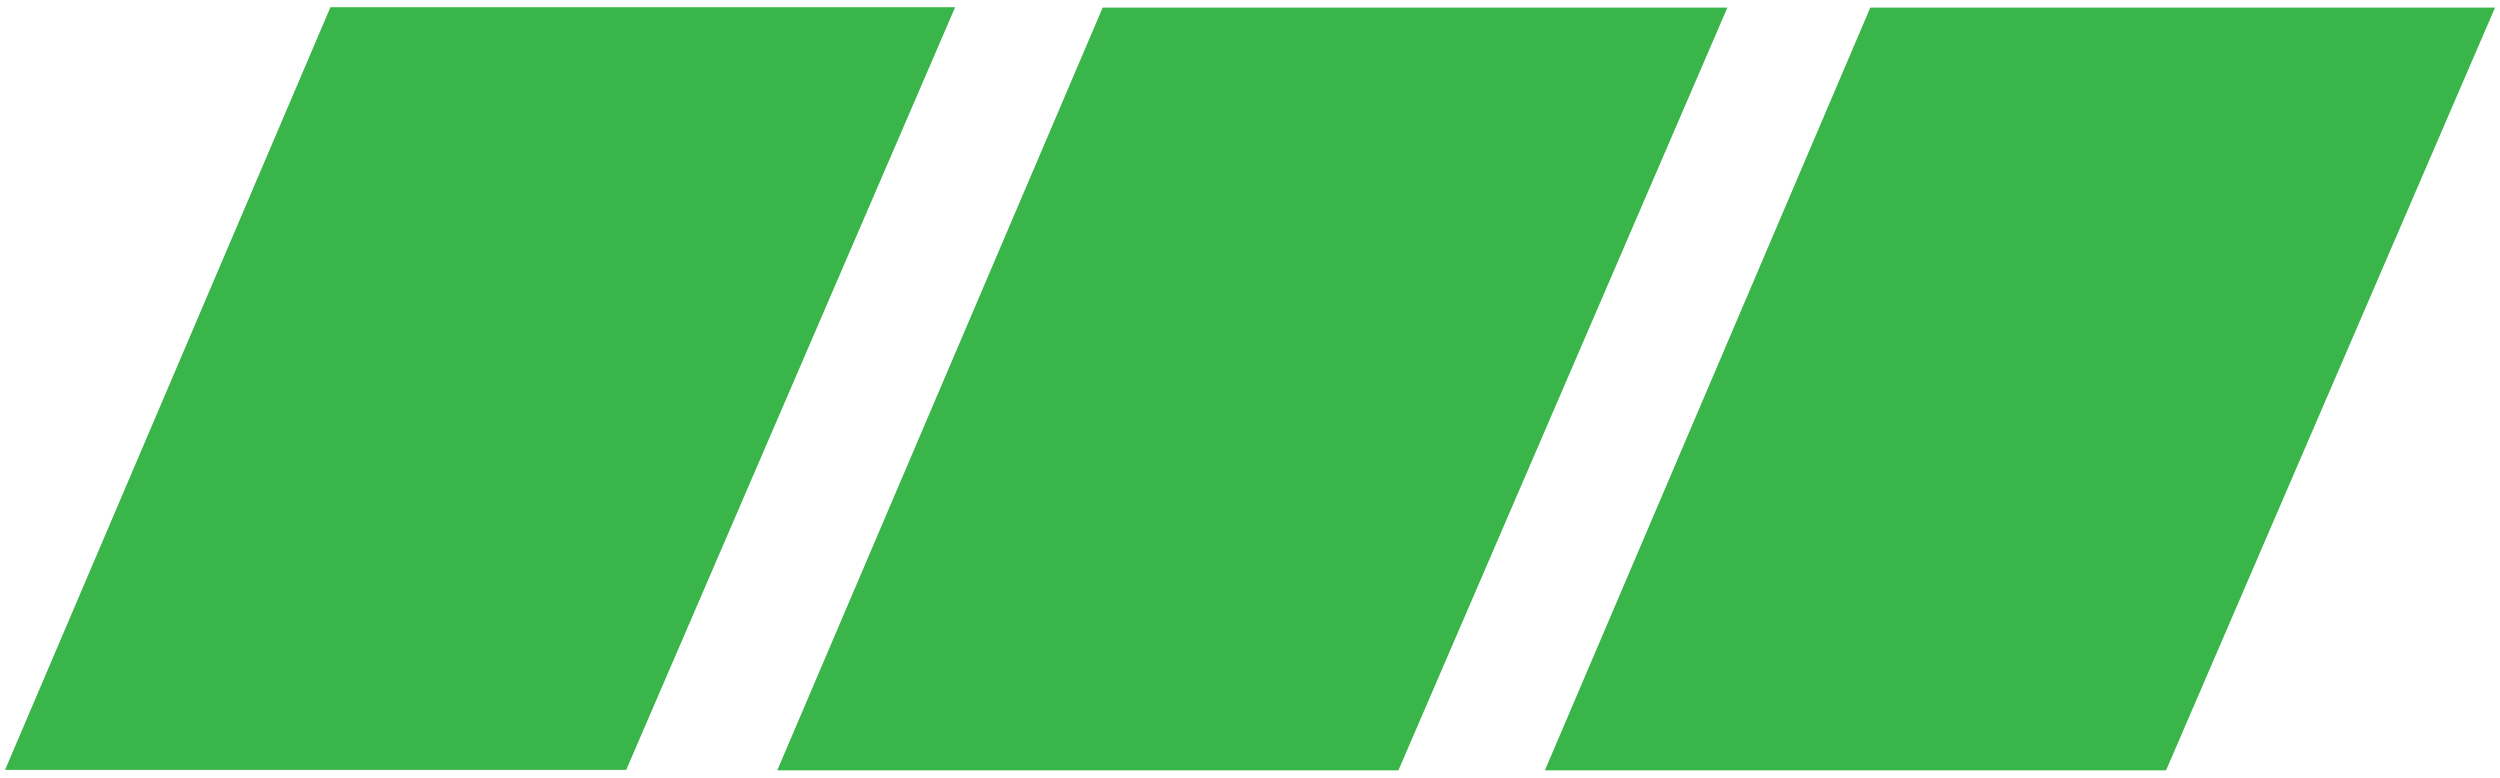
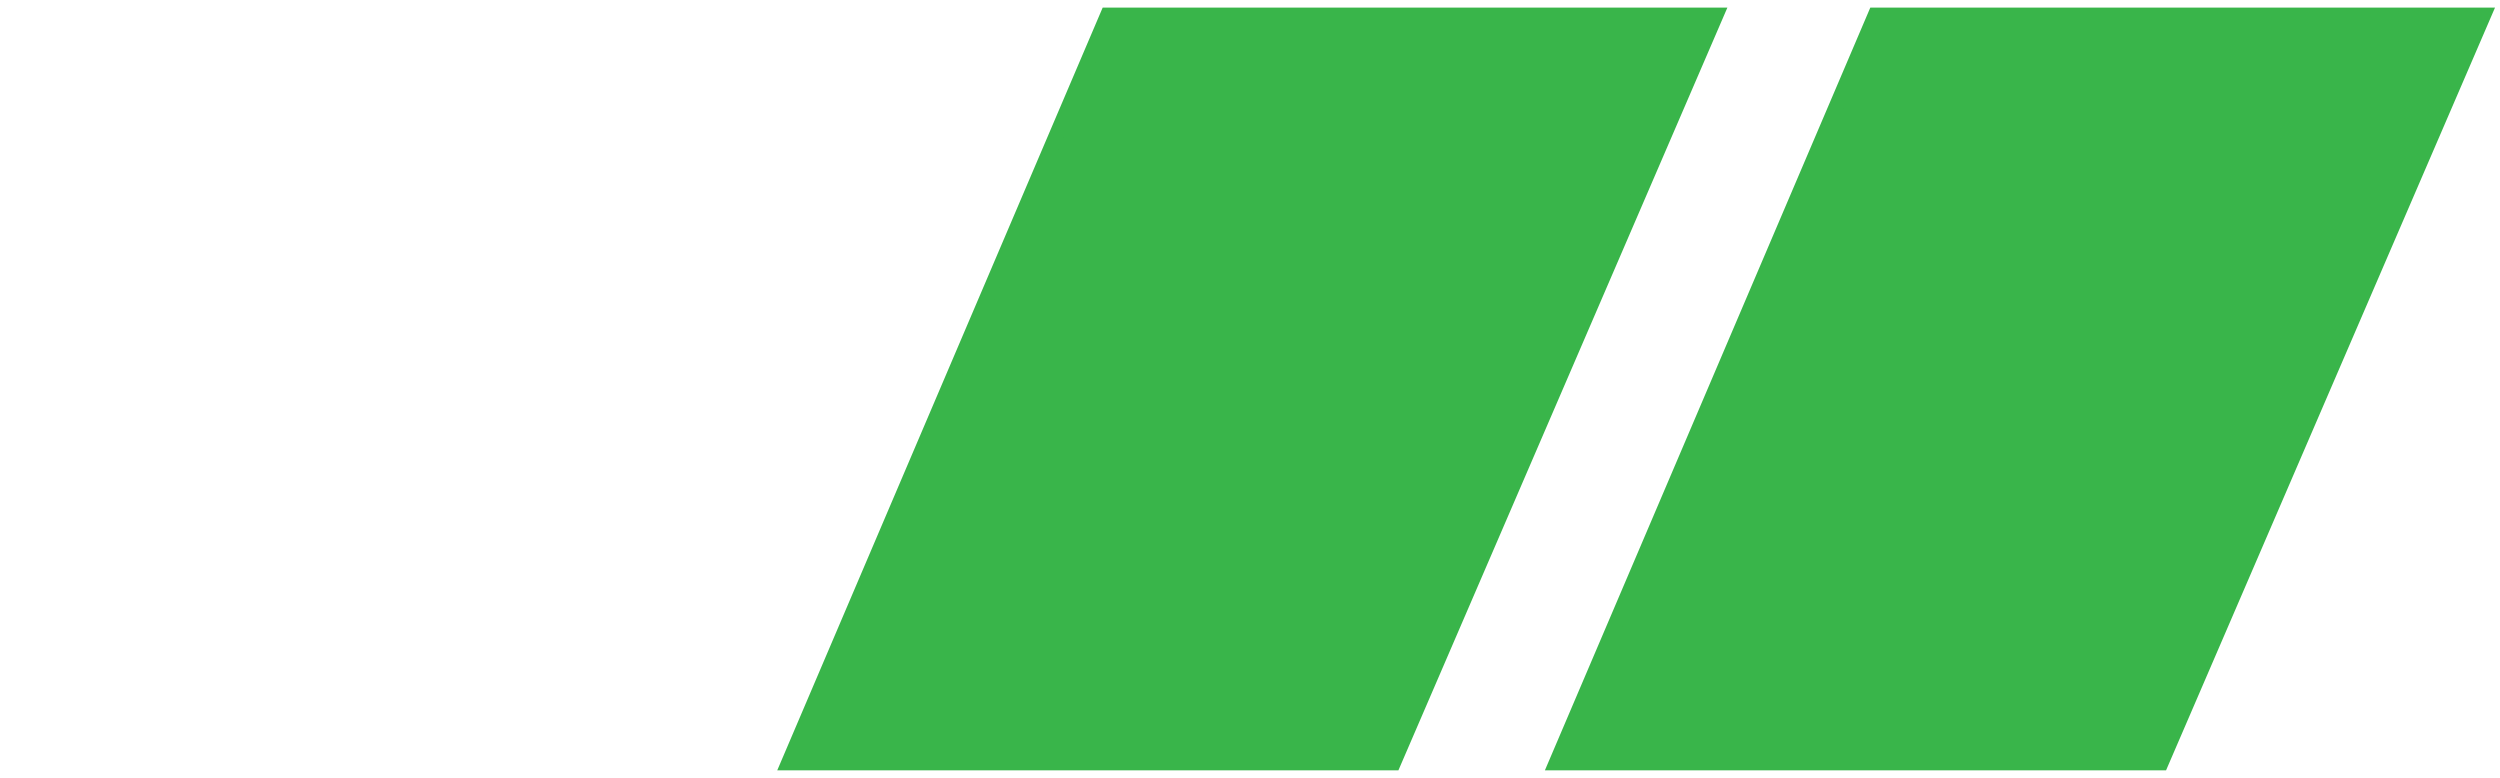
<svg xmlns="http://www.w3.org/2000/svg" id="Layer_1" data-name="Layer 1" viewBox="0 0 1000 311">
  <defs>
    <style>
      .cls-1 {
        fill: #39b54a;
        stroke: #39b54a;
        stroke-miterlimit: 10;
        stroke-width: 6px;
      }
    </style>
  </defs>
-   <polygon class="cls-1" points="6.56 304.95 134.16 5.87 377.5 5.87 248.51 304.95 6.56 304.95" />
  <polygon class="cls-1" points="315.44 305.13 443.05 6.05 686.39 6.05 557.39 305.13 315.44 305.13" />
  <polygon class="cls-1" points="622.5 305.13 750.1 6.05 993.44 6.05 864.45 305.13 622.5 305.13" />
</svg>